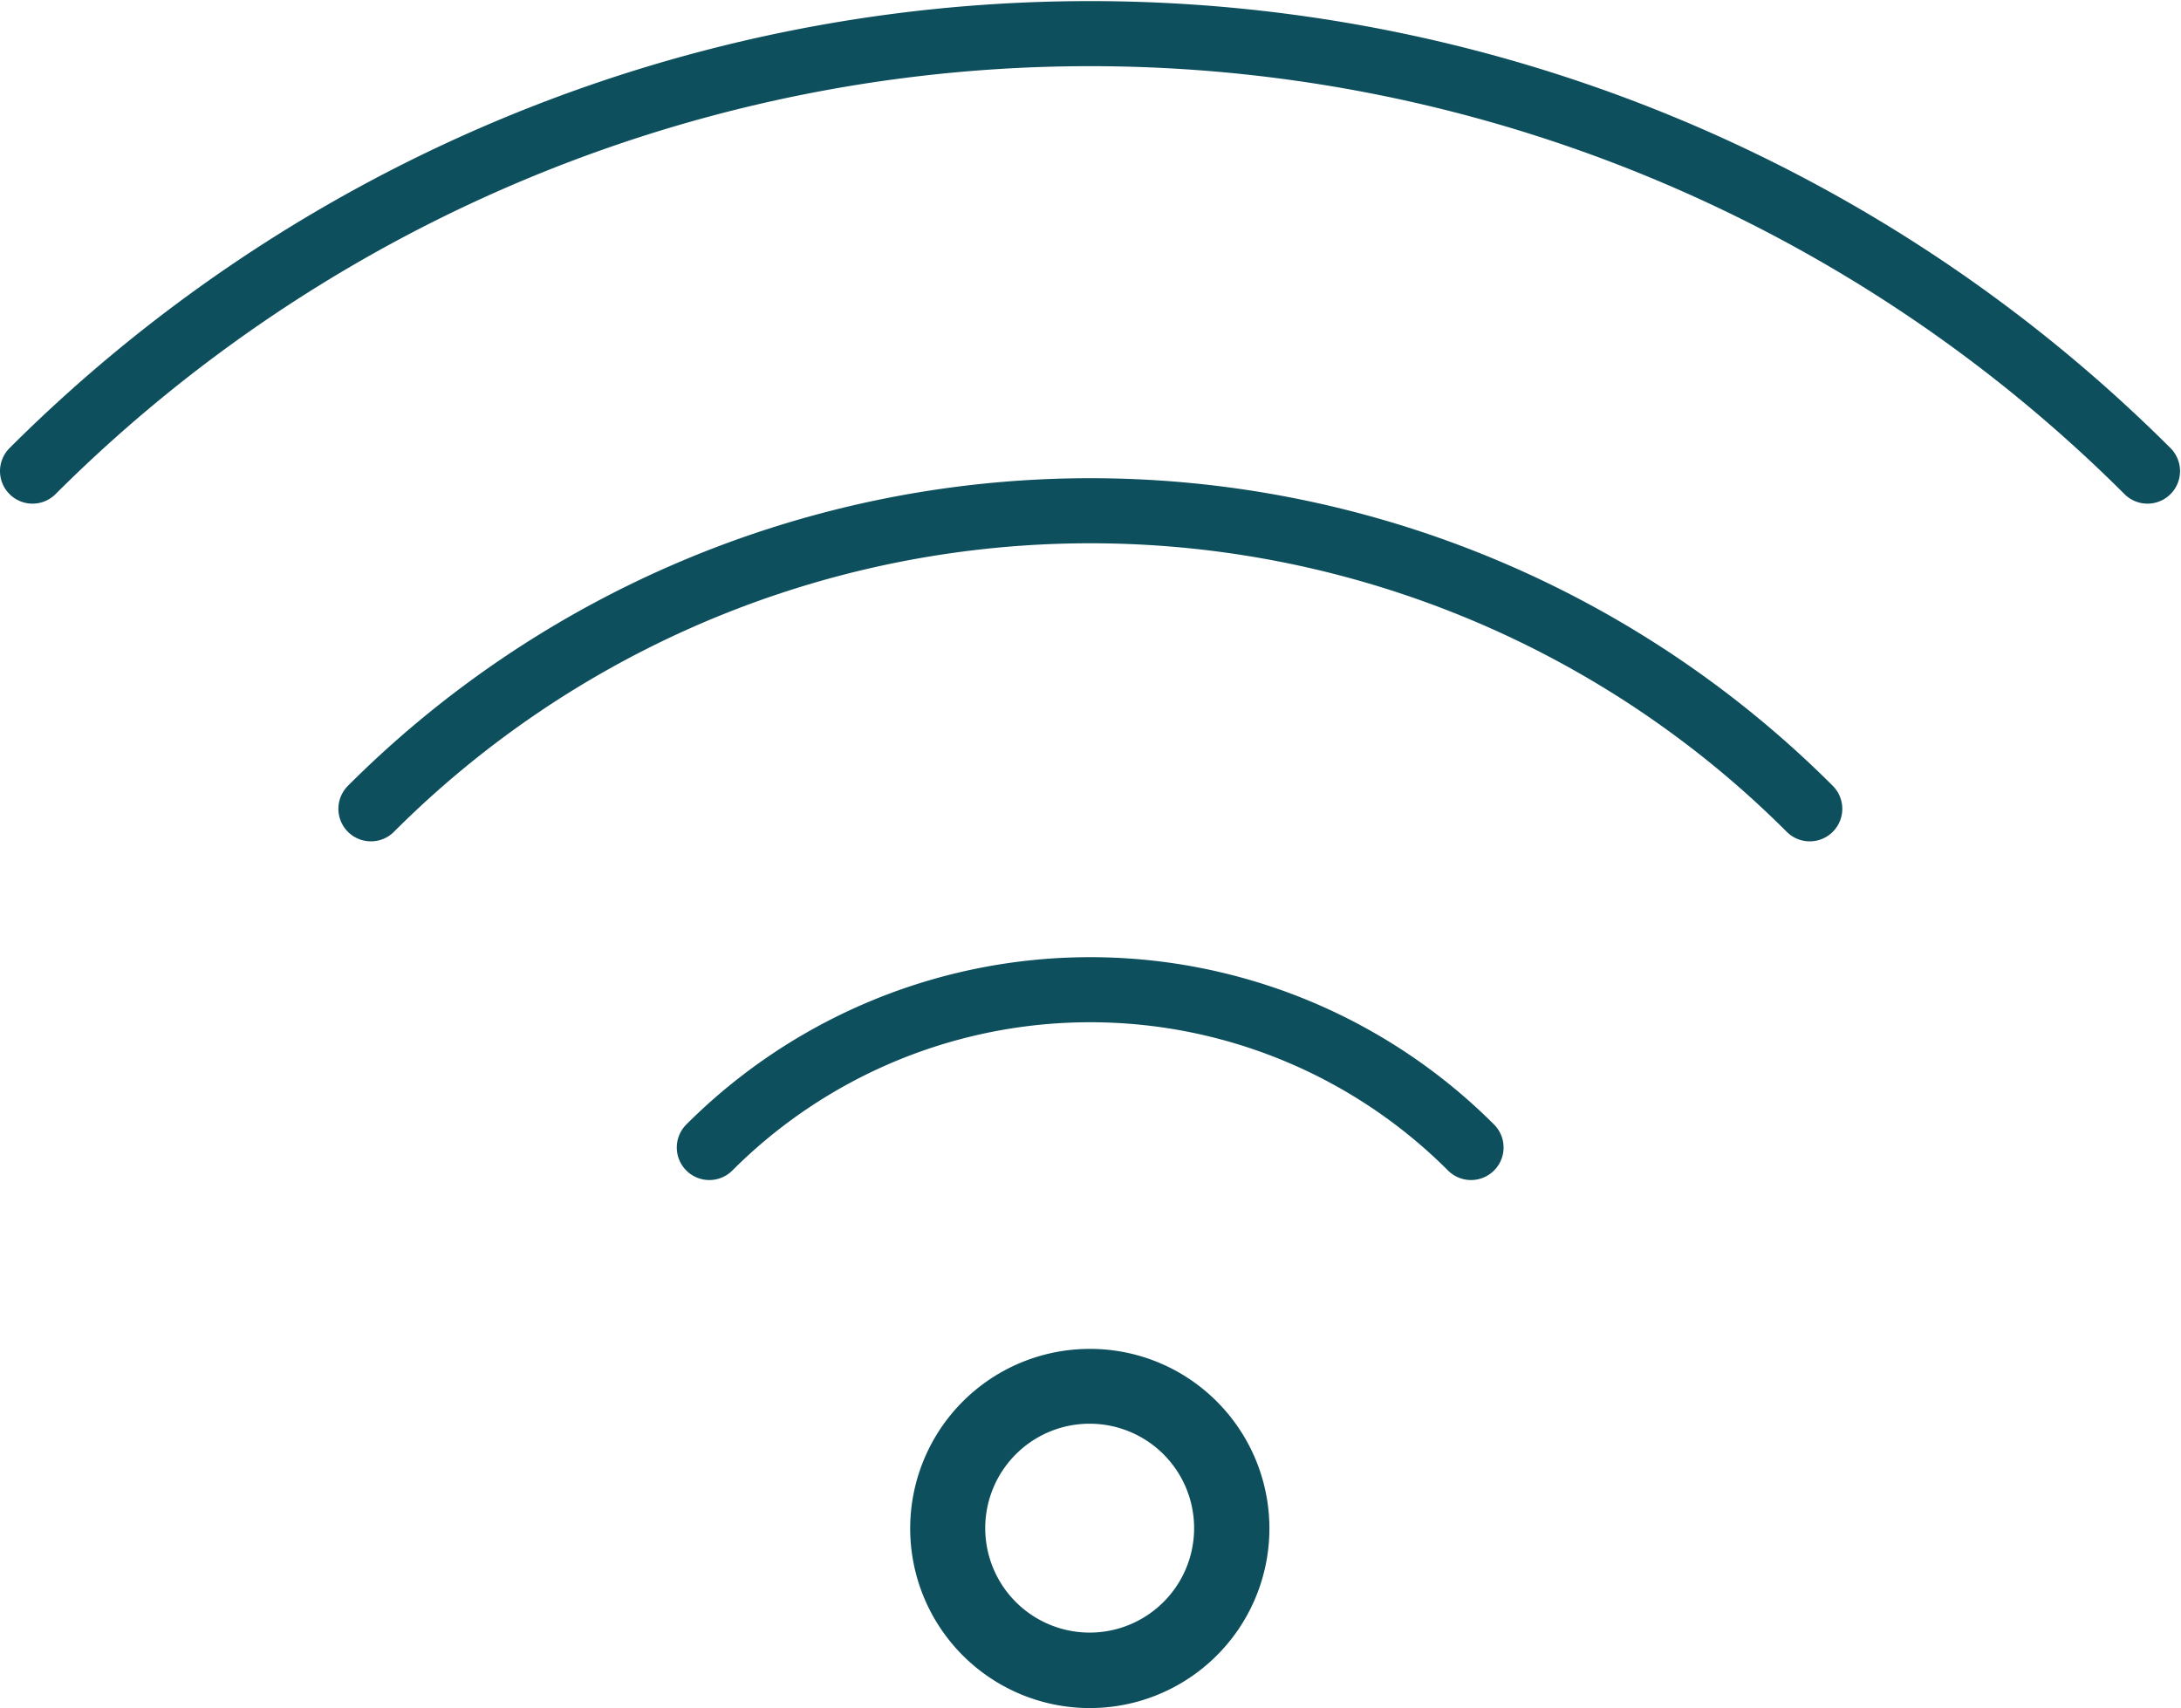
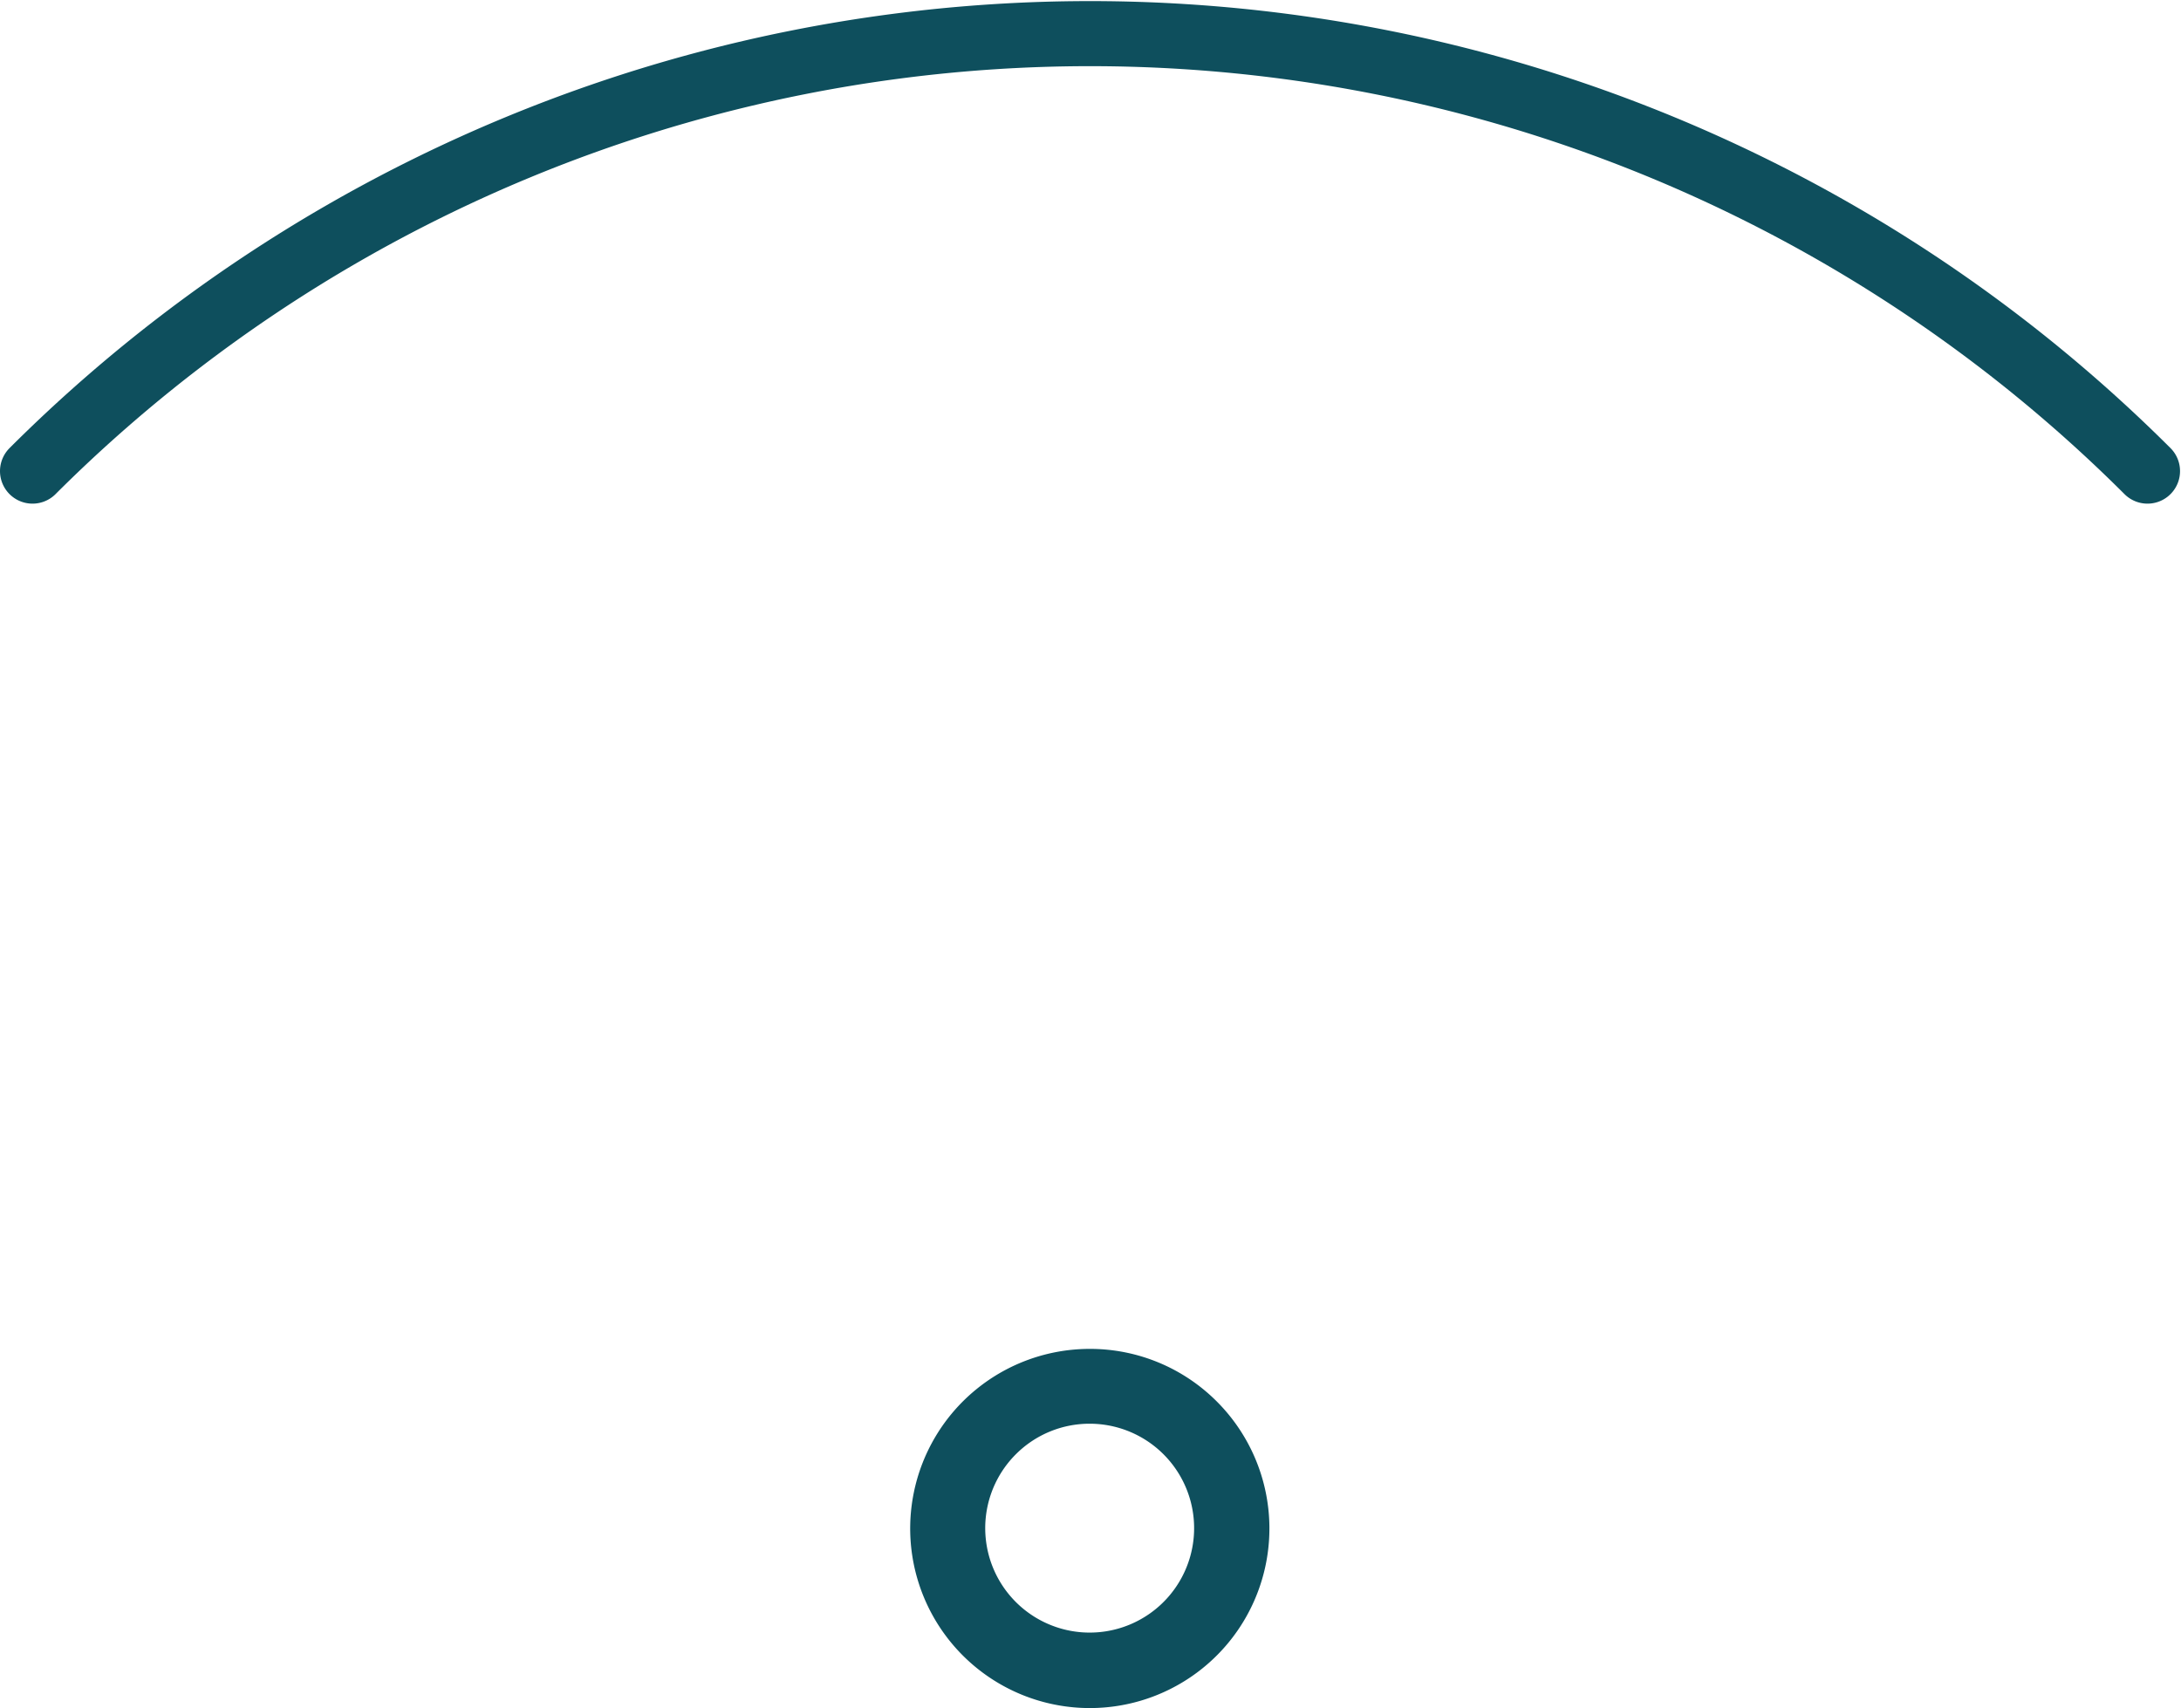
<svg xmlns="http://www.w3.org/2000/svg" id="Ebene_1" data-name="Ebene 1" viewBox="0 0 67.03 52.5">
  <defs>
    <style>.cls-1{fill:#0e4f5d;}.cls-2{fill:none;stroke:#0e4f5d;stroke-linecap:round;stroke-miterlimit:10;stroke-width:2px;}</style>
  </defs>
  <path class="cls-1" d="M584.79,406.28h0a3.21,3.21,0,1,1-2.28.94,3.2,3.2,0,0,1,2.28-.94m0-2.3a5.52,5.52,0,1,0,3.9,1.62,5.5,5.5,0,0,0-3.9-1.62Z" transform="translate(-551.29 -362.52)" />
-   <path class="cls-2" d="M573.09,397.79a16.55,16.55,0,0,1,23.41,0" transform="translate(-551.29 -362.52)" />
-   <path class="cls-2" d="M562.69,387.38a31.26,31.26,0,0,1,44.22,0" transform="translate(-551.29 -362.52)" />
  <path class="cls-2" d="M552.29,377a46,46,0,0,1,65,0" transform="translate(-551.29 -362.52)" />
</svg>